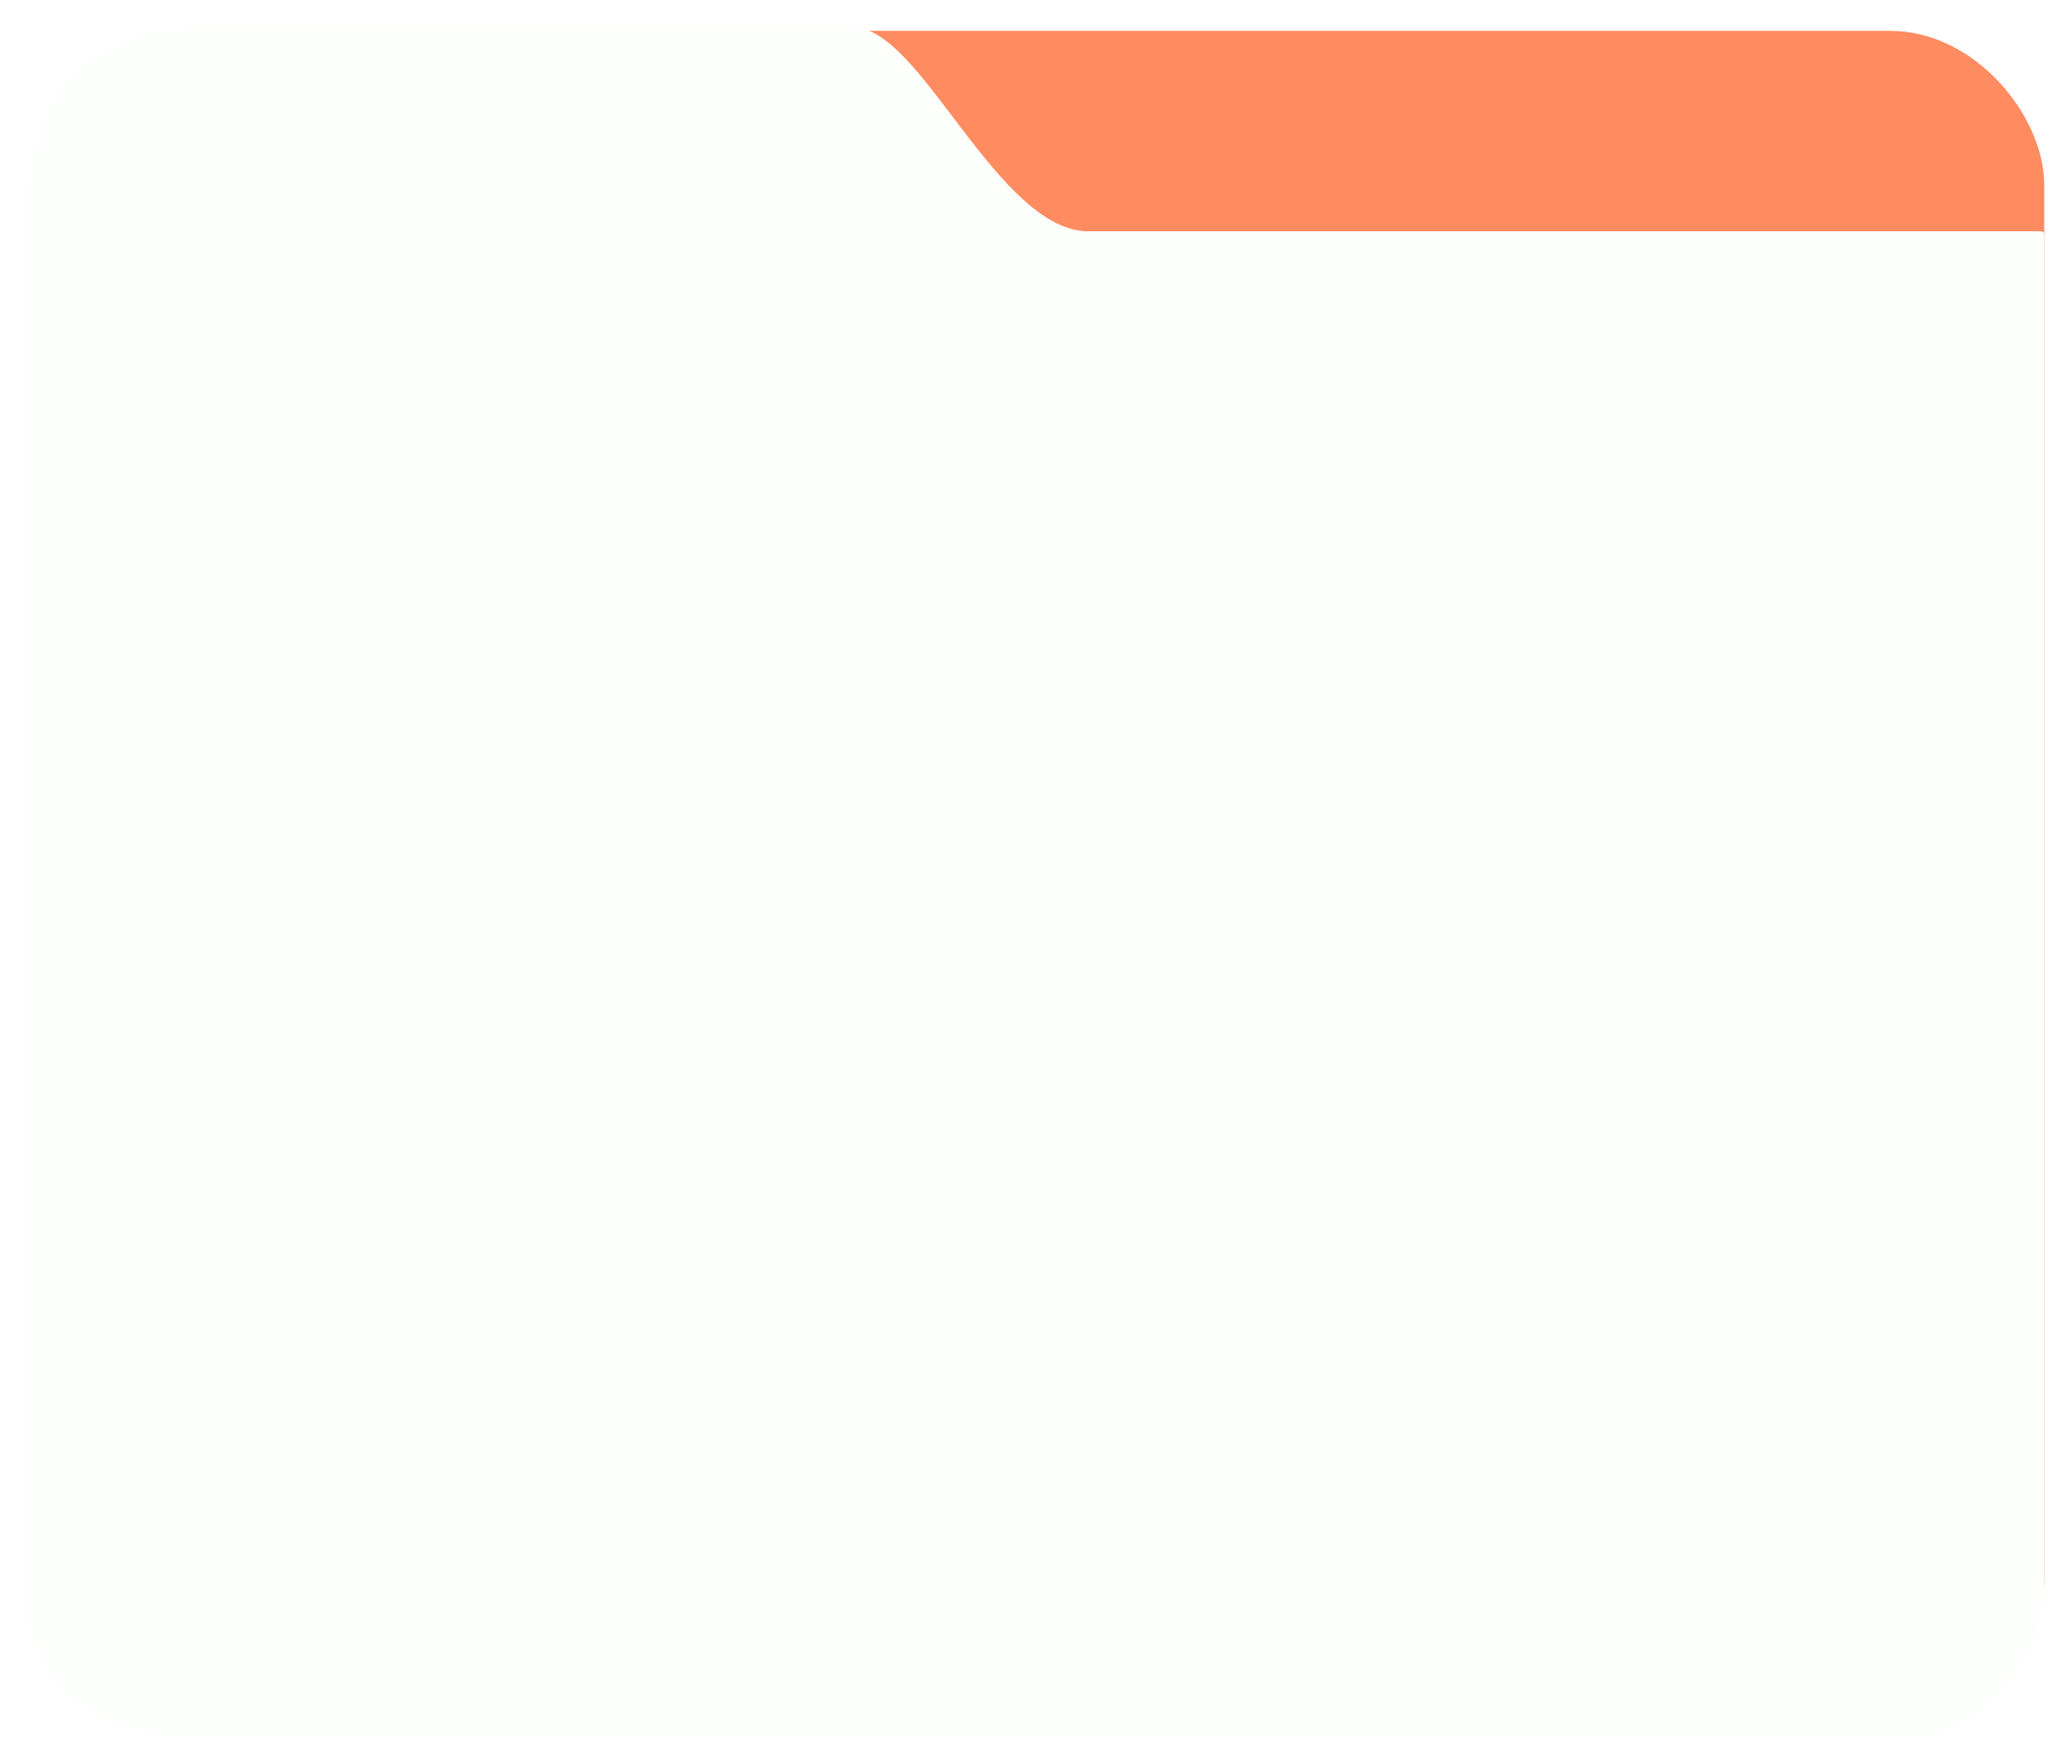
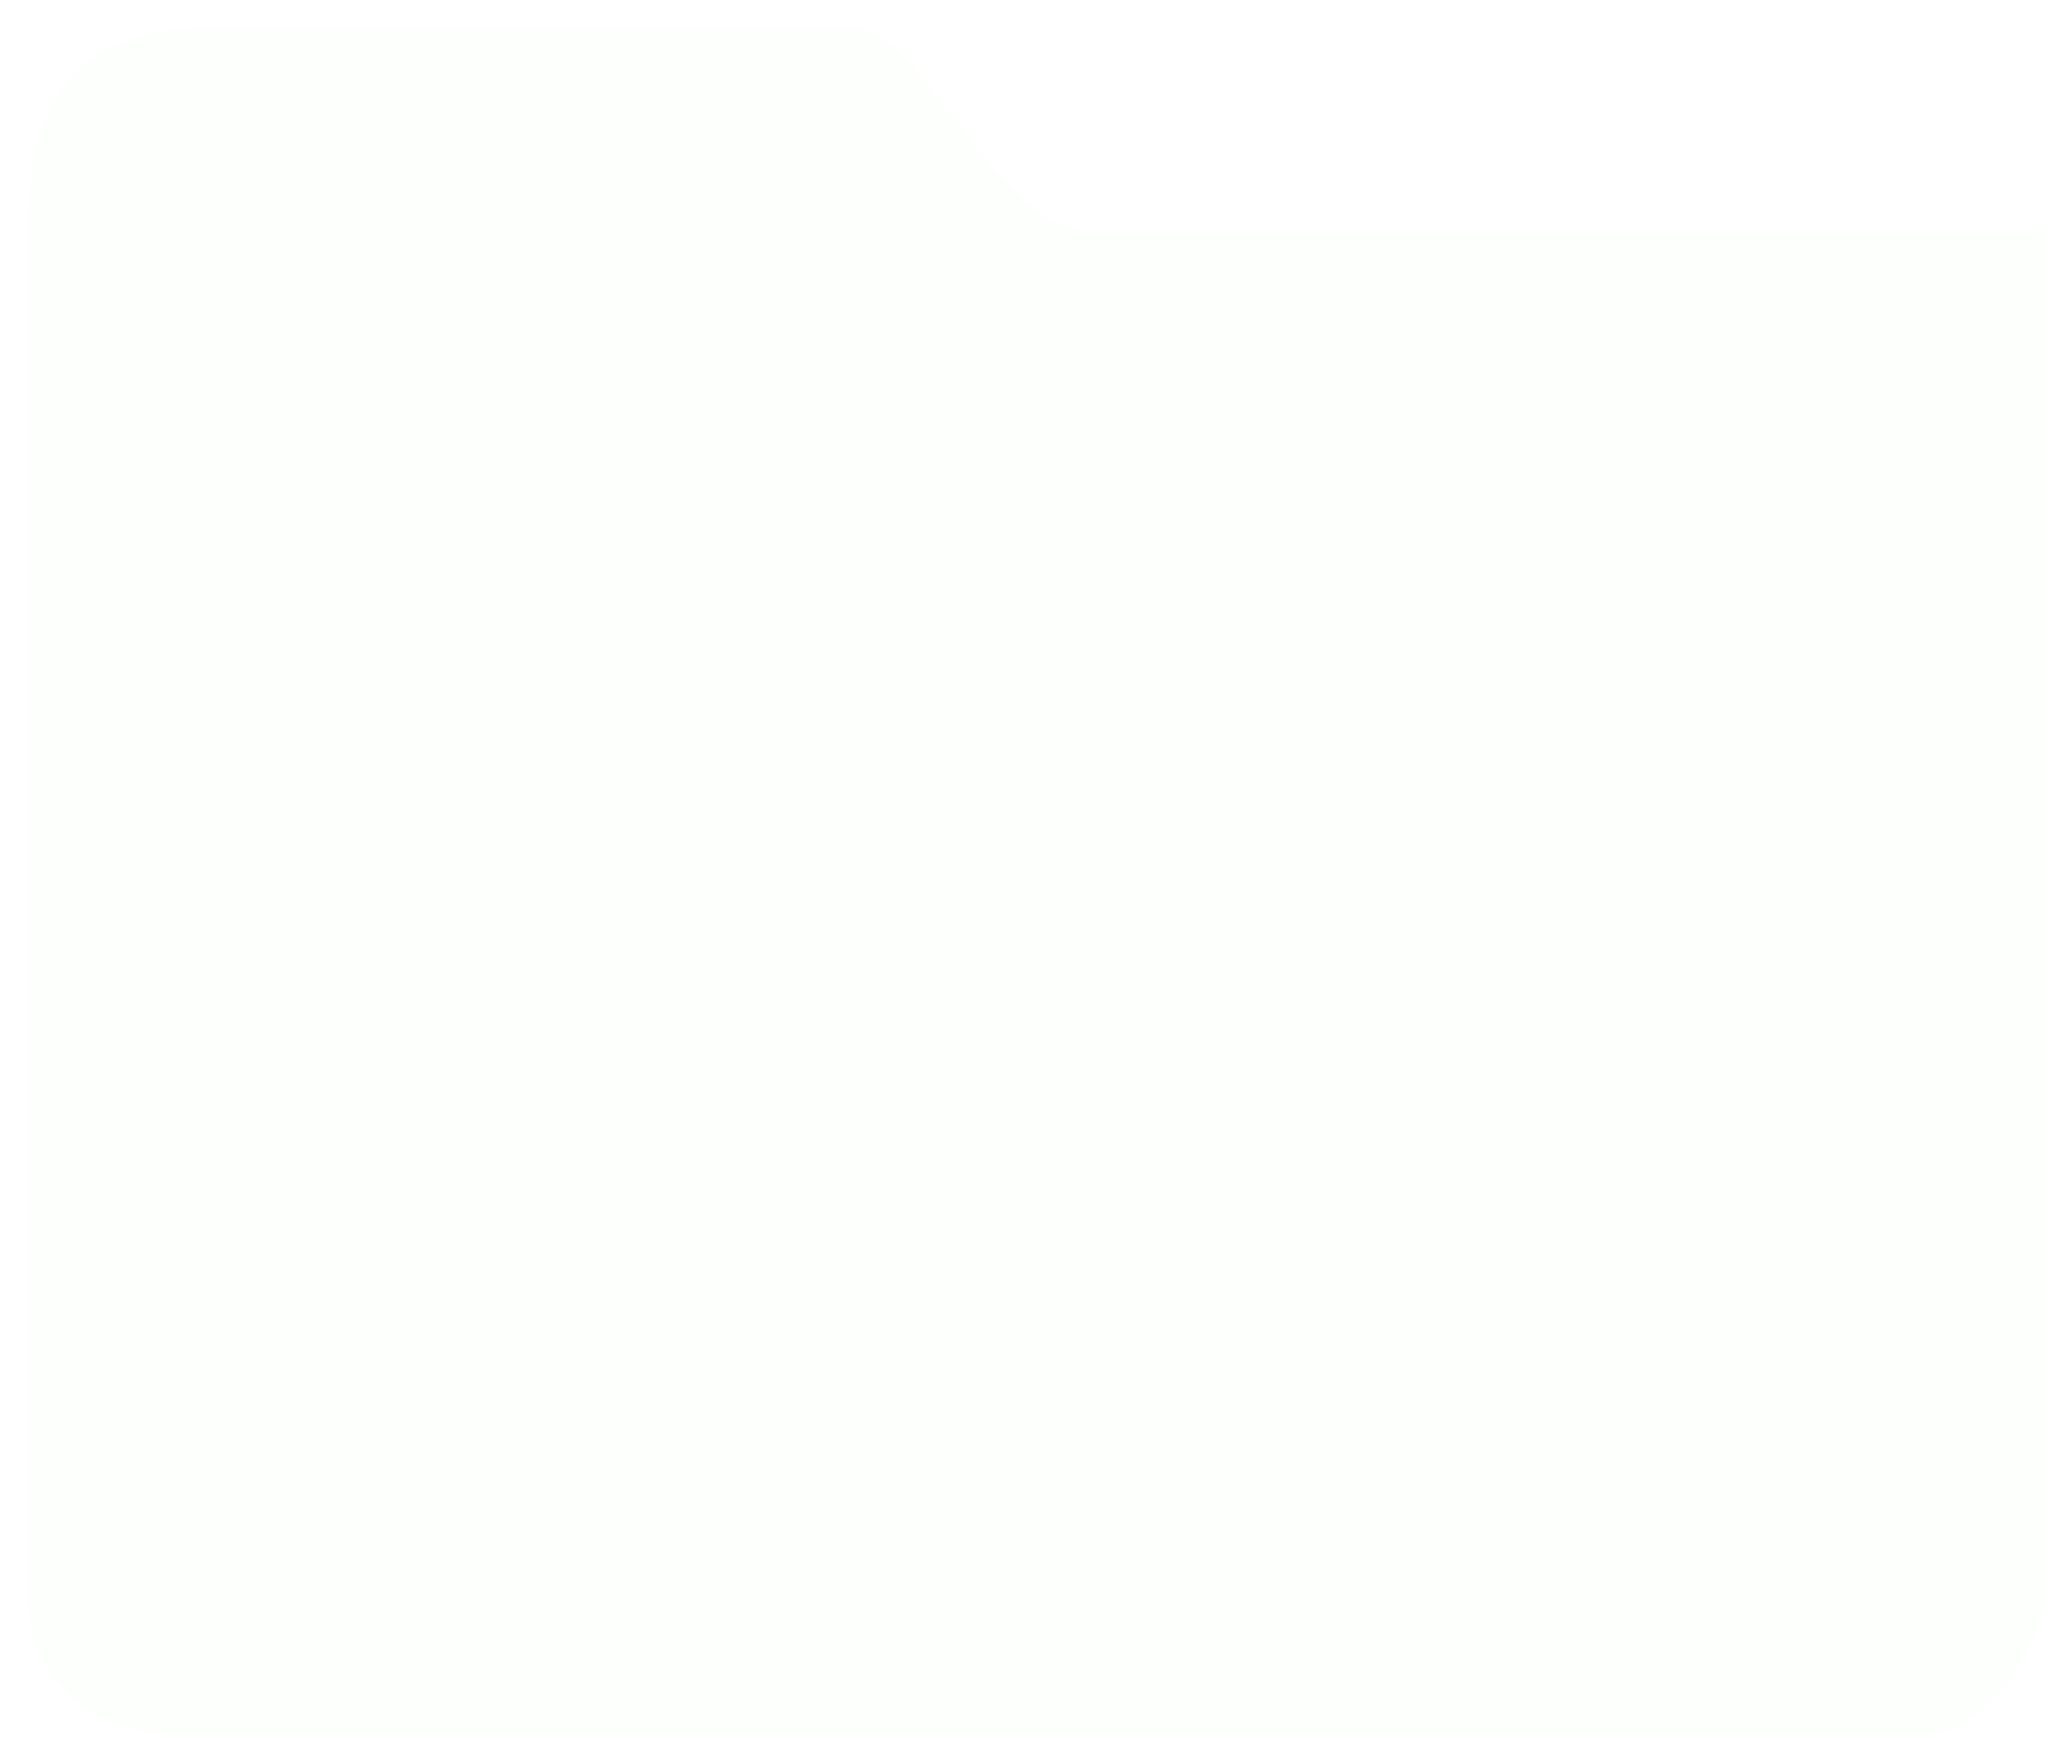
<svg xmlns="http://www.w3.org/2000/svg" id="folder-svg" viewBox="0 0 336 286" fill="none">
-   <rect x="5.5" y="5" width="326" height="276" rx="25" fill="#FF8C61" />
  <g filter="url('#filter0_d_130_139')">
    <path d="M102.327 5H35C11.5 5 5 17.5 5 38v220.5C5 271 13.5 281 32 281h278.5c13 0 20.5-17 20.5-22.5V38H176.5c-15 0-27.5-33-38-33h-36.173Z" fill="#FDFFFC" />
    <path d="M102.327 5H35C11.5 5 5 17.5 5 38v220.5C5 271 13.5 281 32 281h278.5c13 0 20.5-17 20.5-22.5V38H176.5c-15 0-27.5-33-38-33h-36.173Z" stroke="#FDFFFC" stroke-linejoin="round" />
  </g>
  <defs>
    <filter id="filter0_d_130_139" x=".5" y=".5" width="335" height="285" filterUnits="userSpaceOnUse" color-interpolation-filters="sRGB">
      <feFlood flood-opacity="0" result="BackgroundImageFix" />
      <feColorMatrix in="SourceAlpha" values="0 0 0 0 0 0 0 0 0 0 0 0 0 0 0 0 0 0 127 0" result="hardAlpha" />
      <feOffset />
      <feGaussianBlur stdDeviation="2" />
      <feComposite in2="hardAlpha" operator="out" />
      <feColorMatrix values="0 0 0 0 0 0 0 0 0 0 0 0 0 0 0 0 0 0 0.25 0" />
      <feBlend in2="BackgroundImageFix" result="effect1_dropShadow_130_139" />
      <feBlend in="SourceGraphic" in2="effect1_dropShadow_130_139" result="shape" />
    </filter>
  </defs>
</svg>